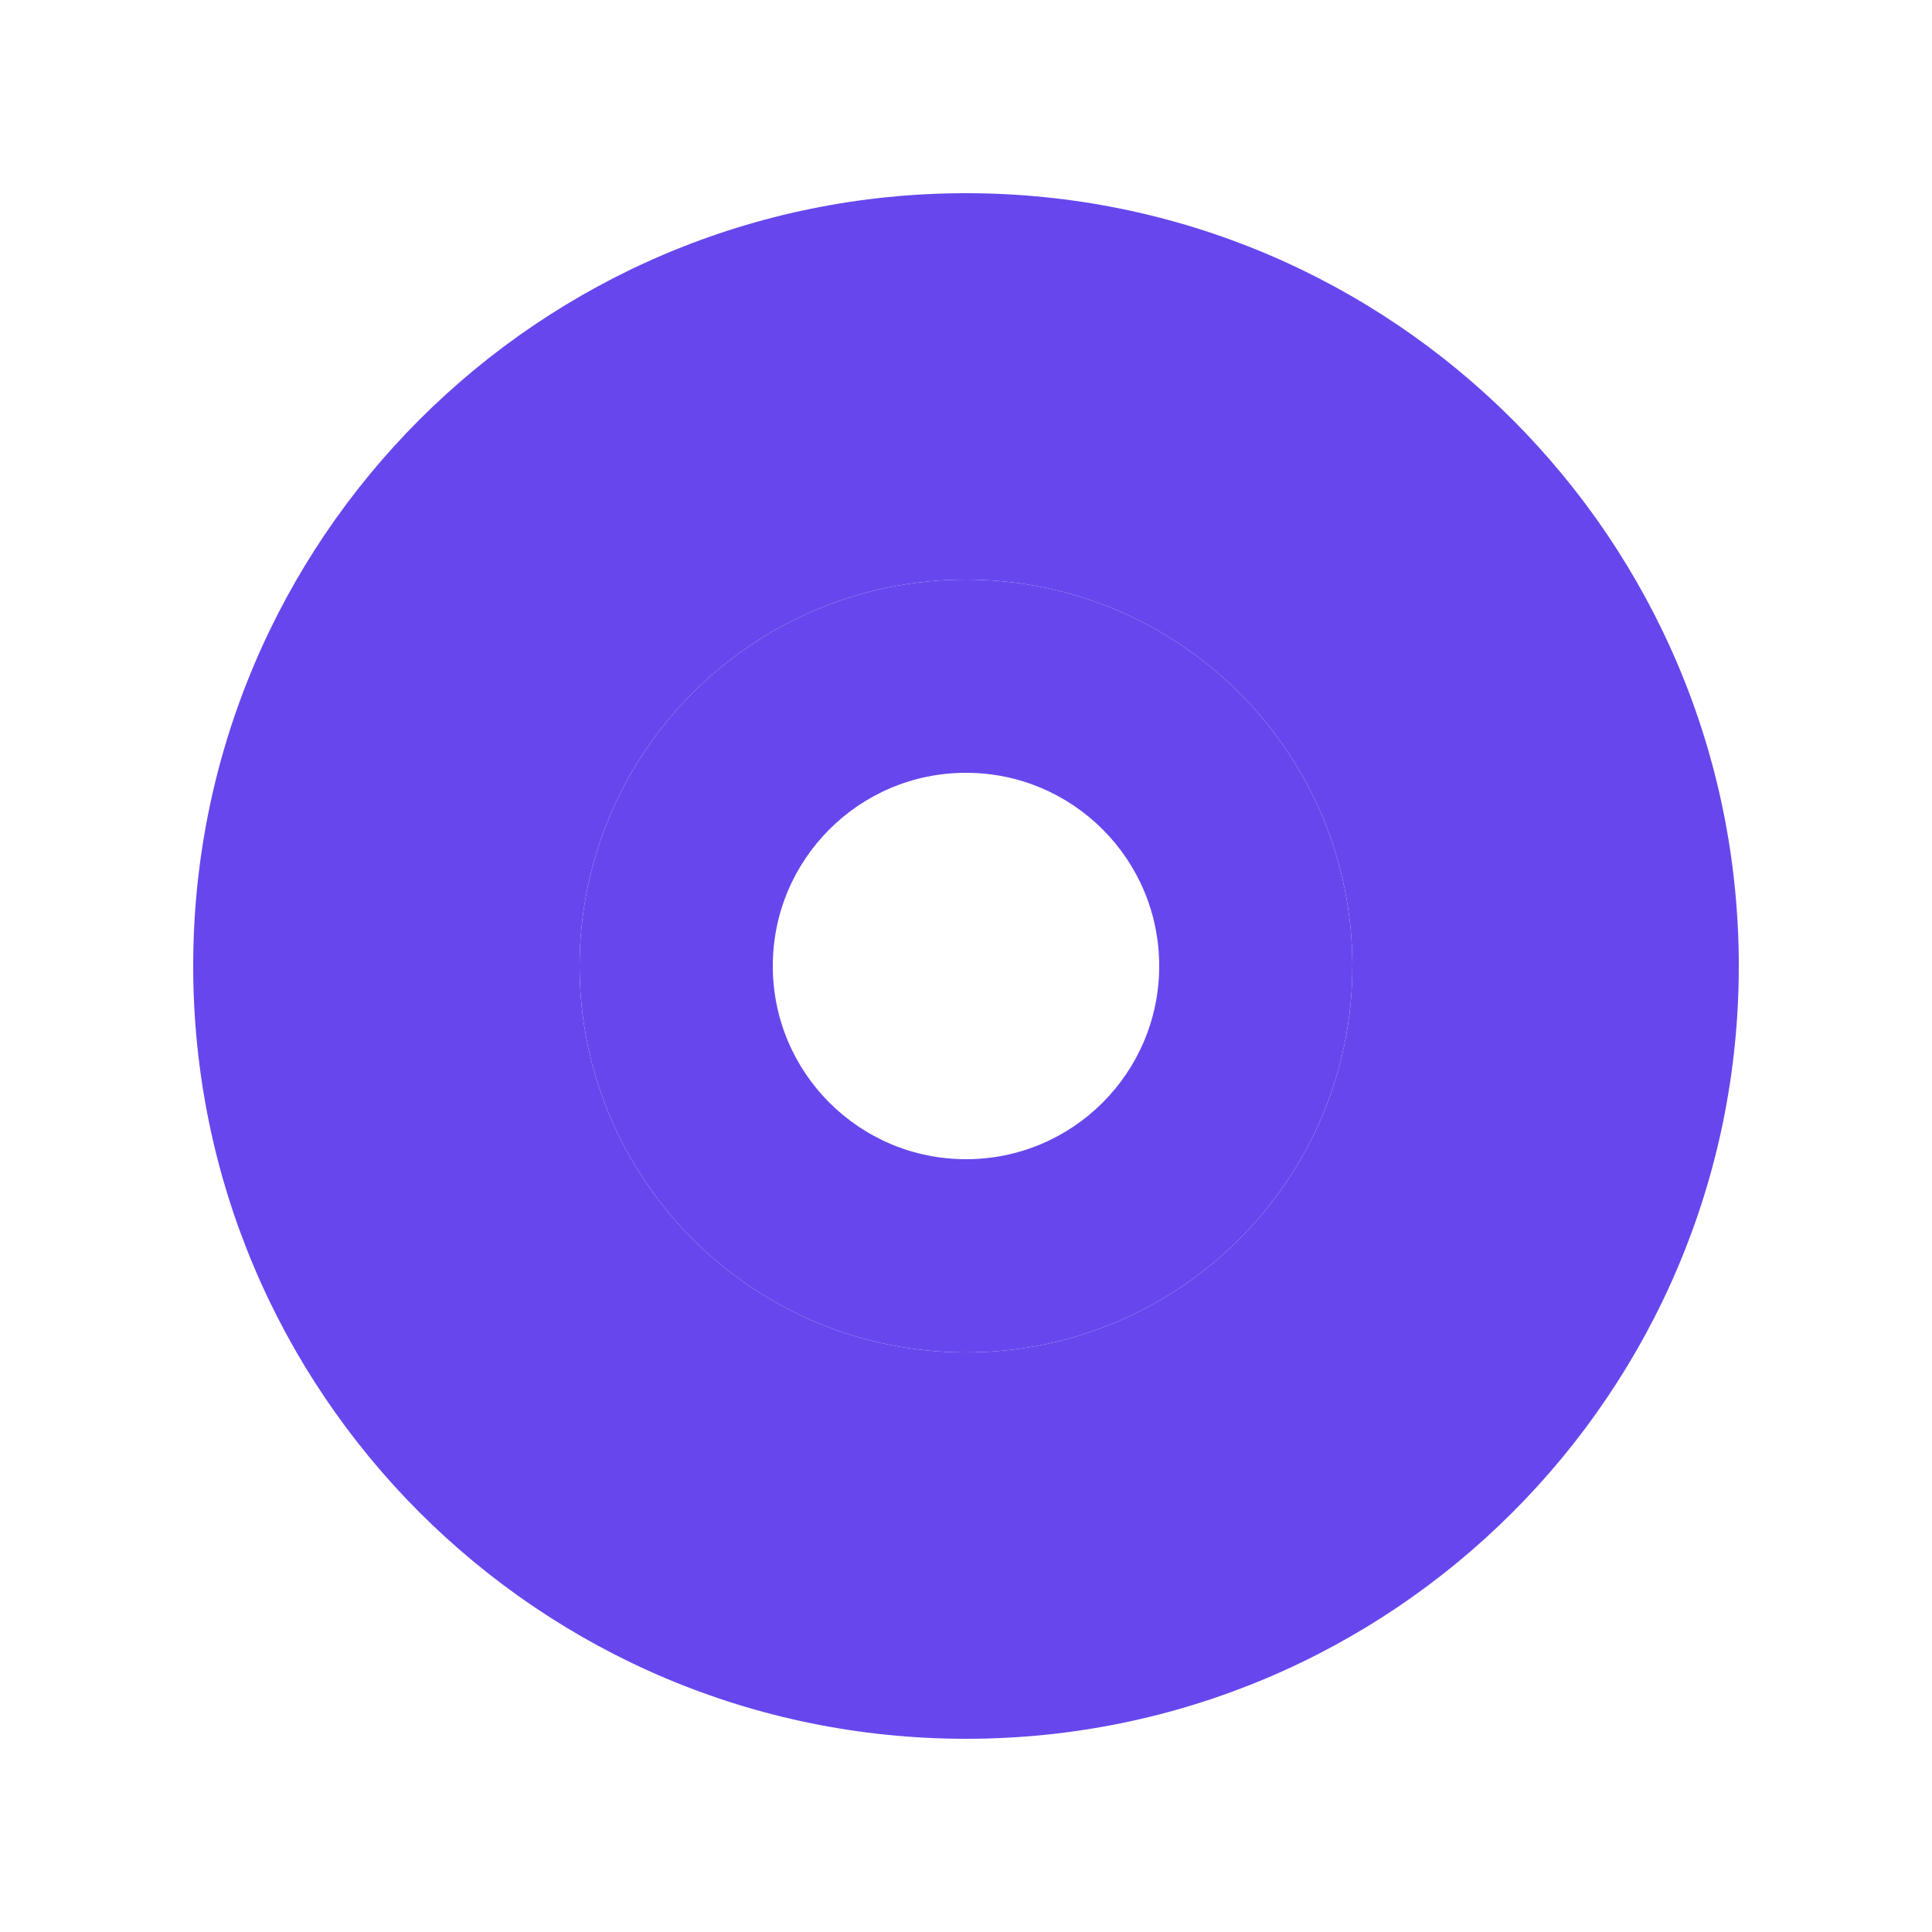
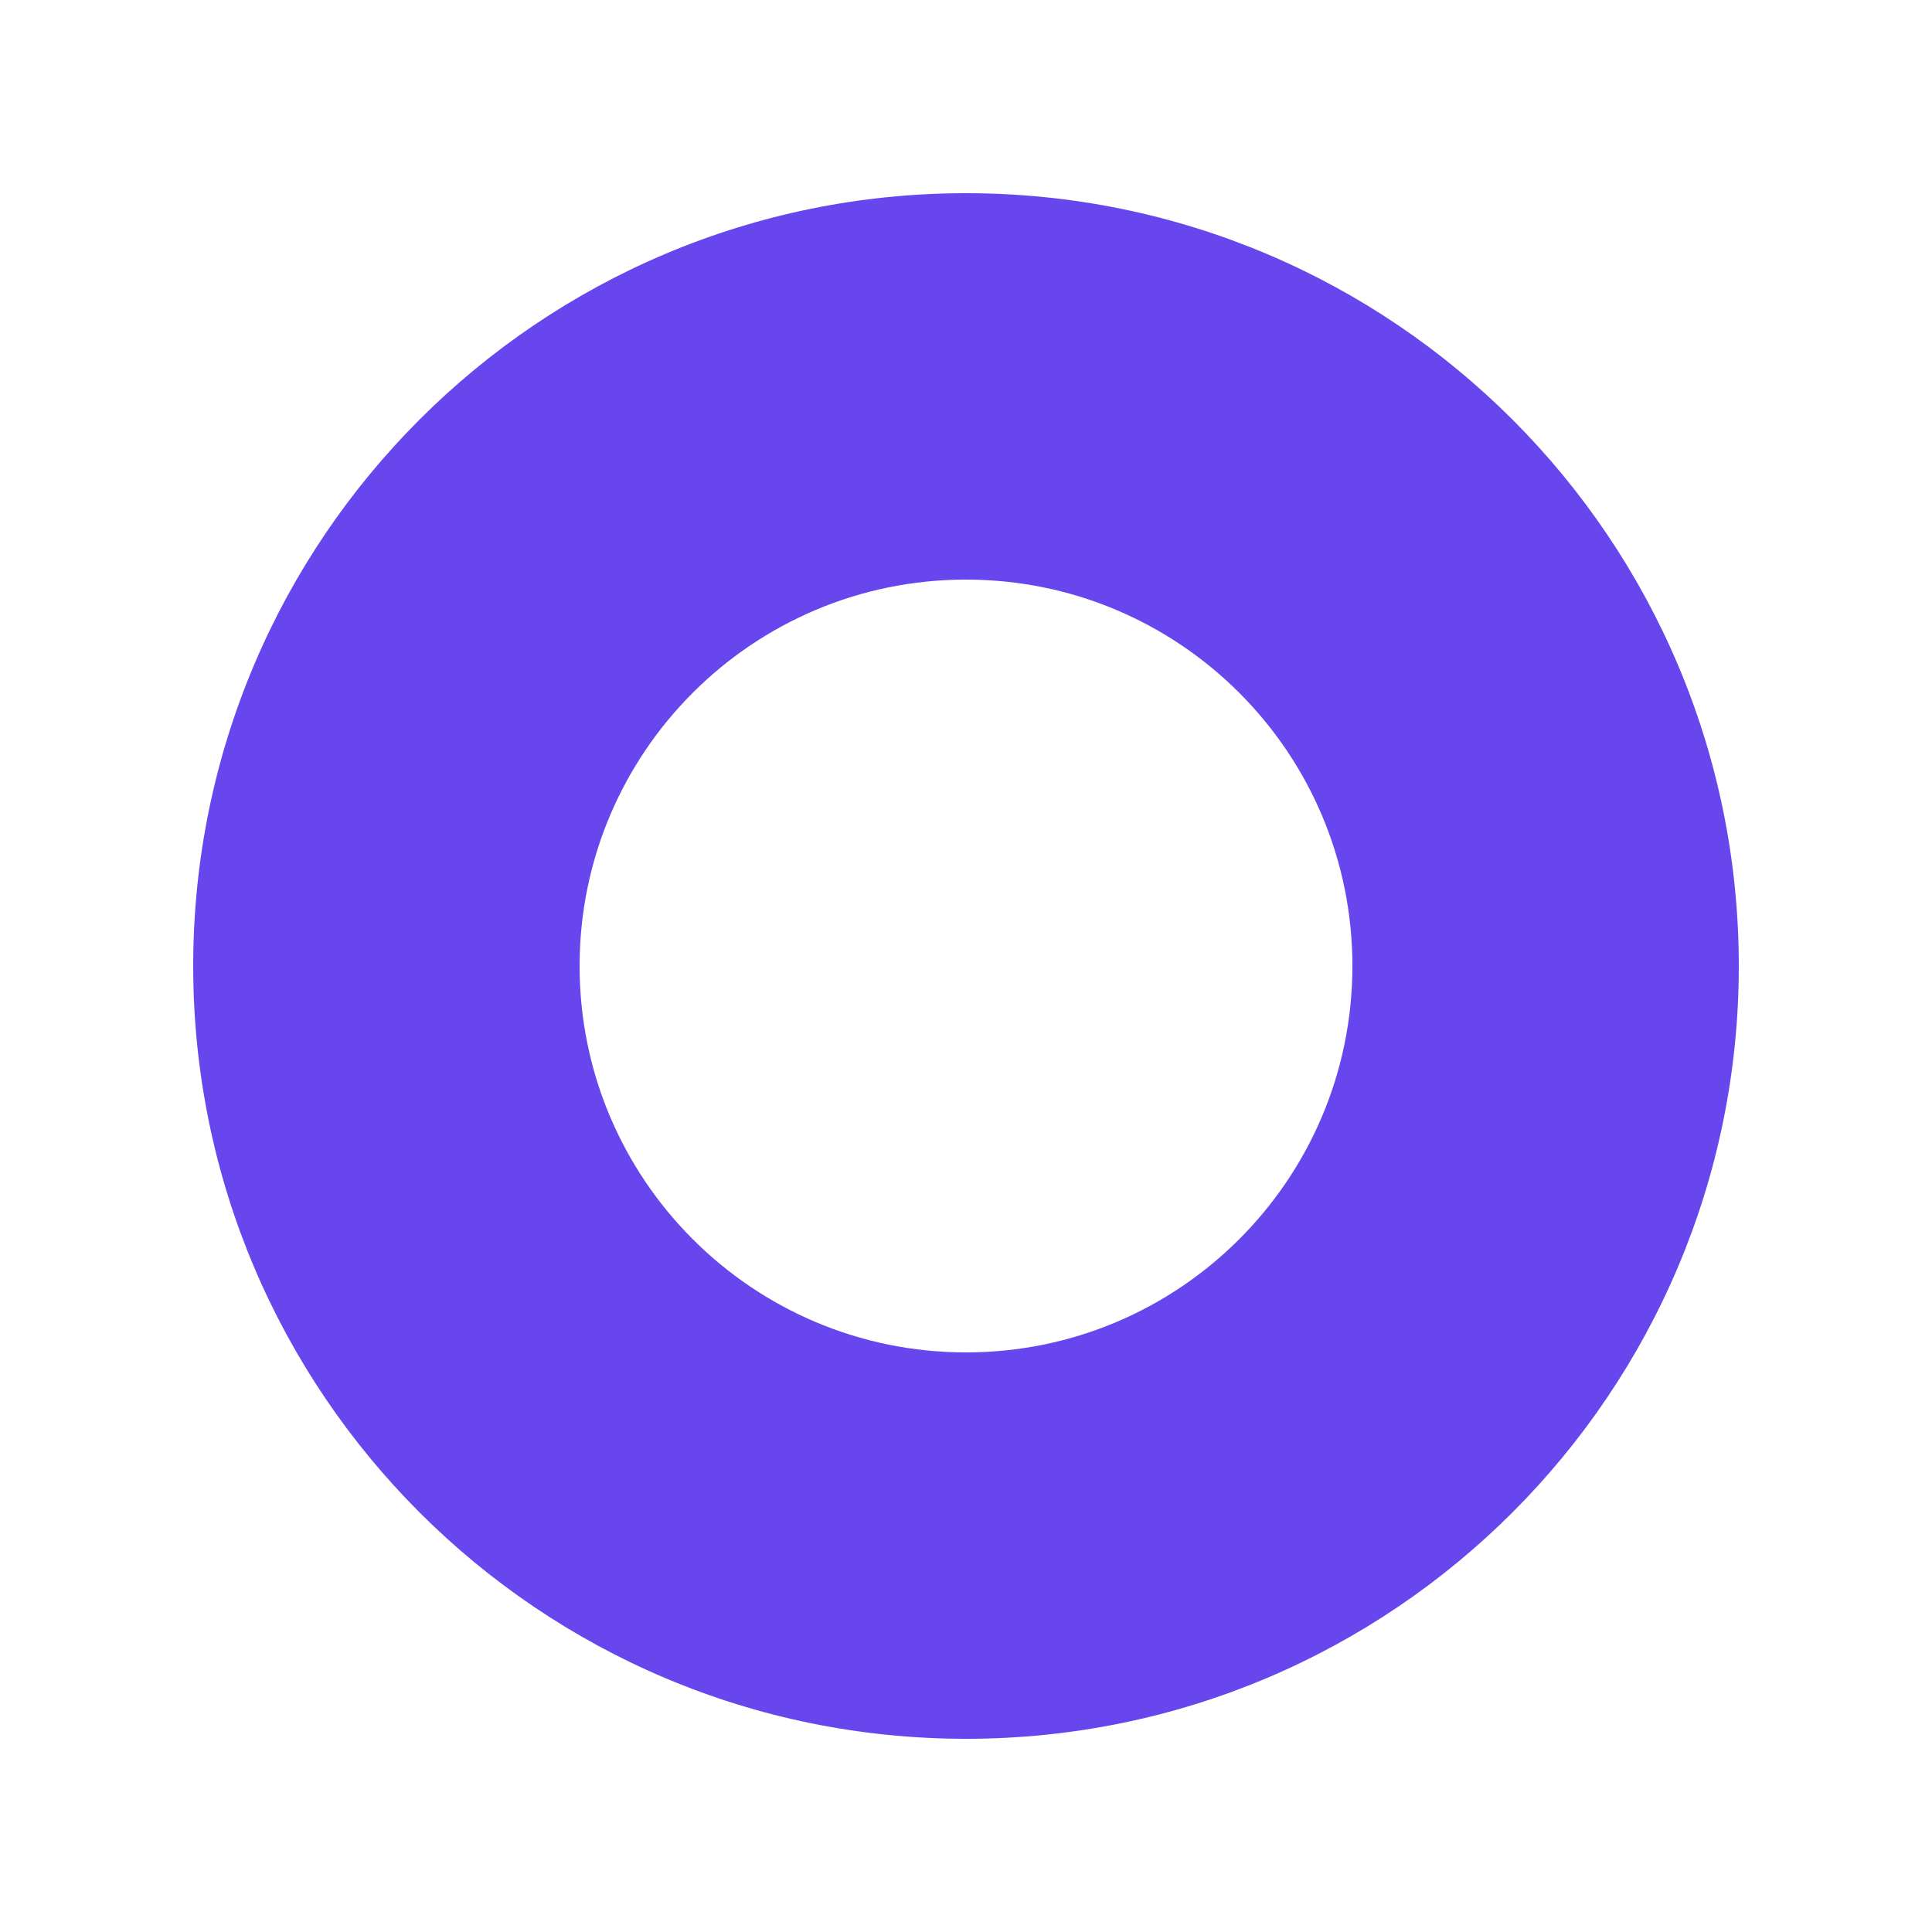
<svg xmlns="http://www.w3.org/2000/svg" viewBox="0 0 200 200">
  <path fill="#6747ED" d="M100 20C55.82 20 20 55.82 20 100s35.82 80 80 80 80-35.82 80-80-35.82-80-80-80zm0 120c-22.09 0-40-17.91-40-40s17.91-40 40-40 40 17.91 40 40-17.91 40-40 40z" />
-   <path fill="#6747ED" d="M100 60c-22.09 0-40 17.91-40 40s17.91 40 40 40 40-17.91 40-40-17.91-40-40-40zm0 60c-11.05 0-20-8.95-20-20s8.95-20 20-20 20 8.95 20 20-8.95 20-20 20z" />
</svg>